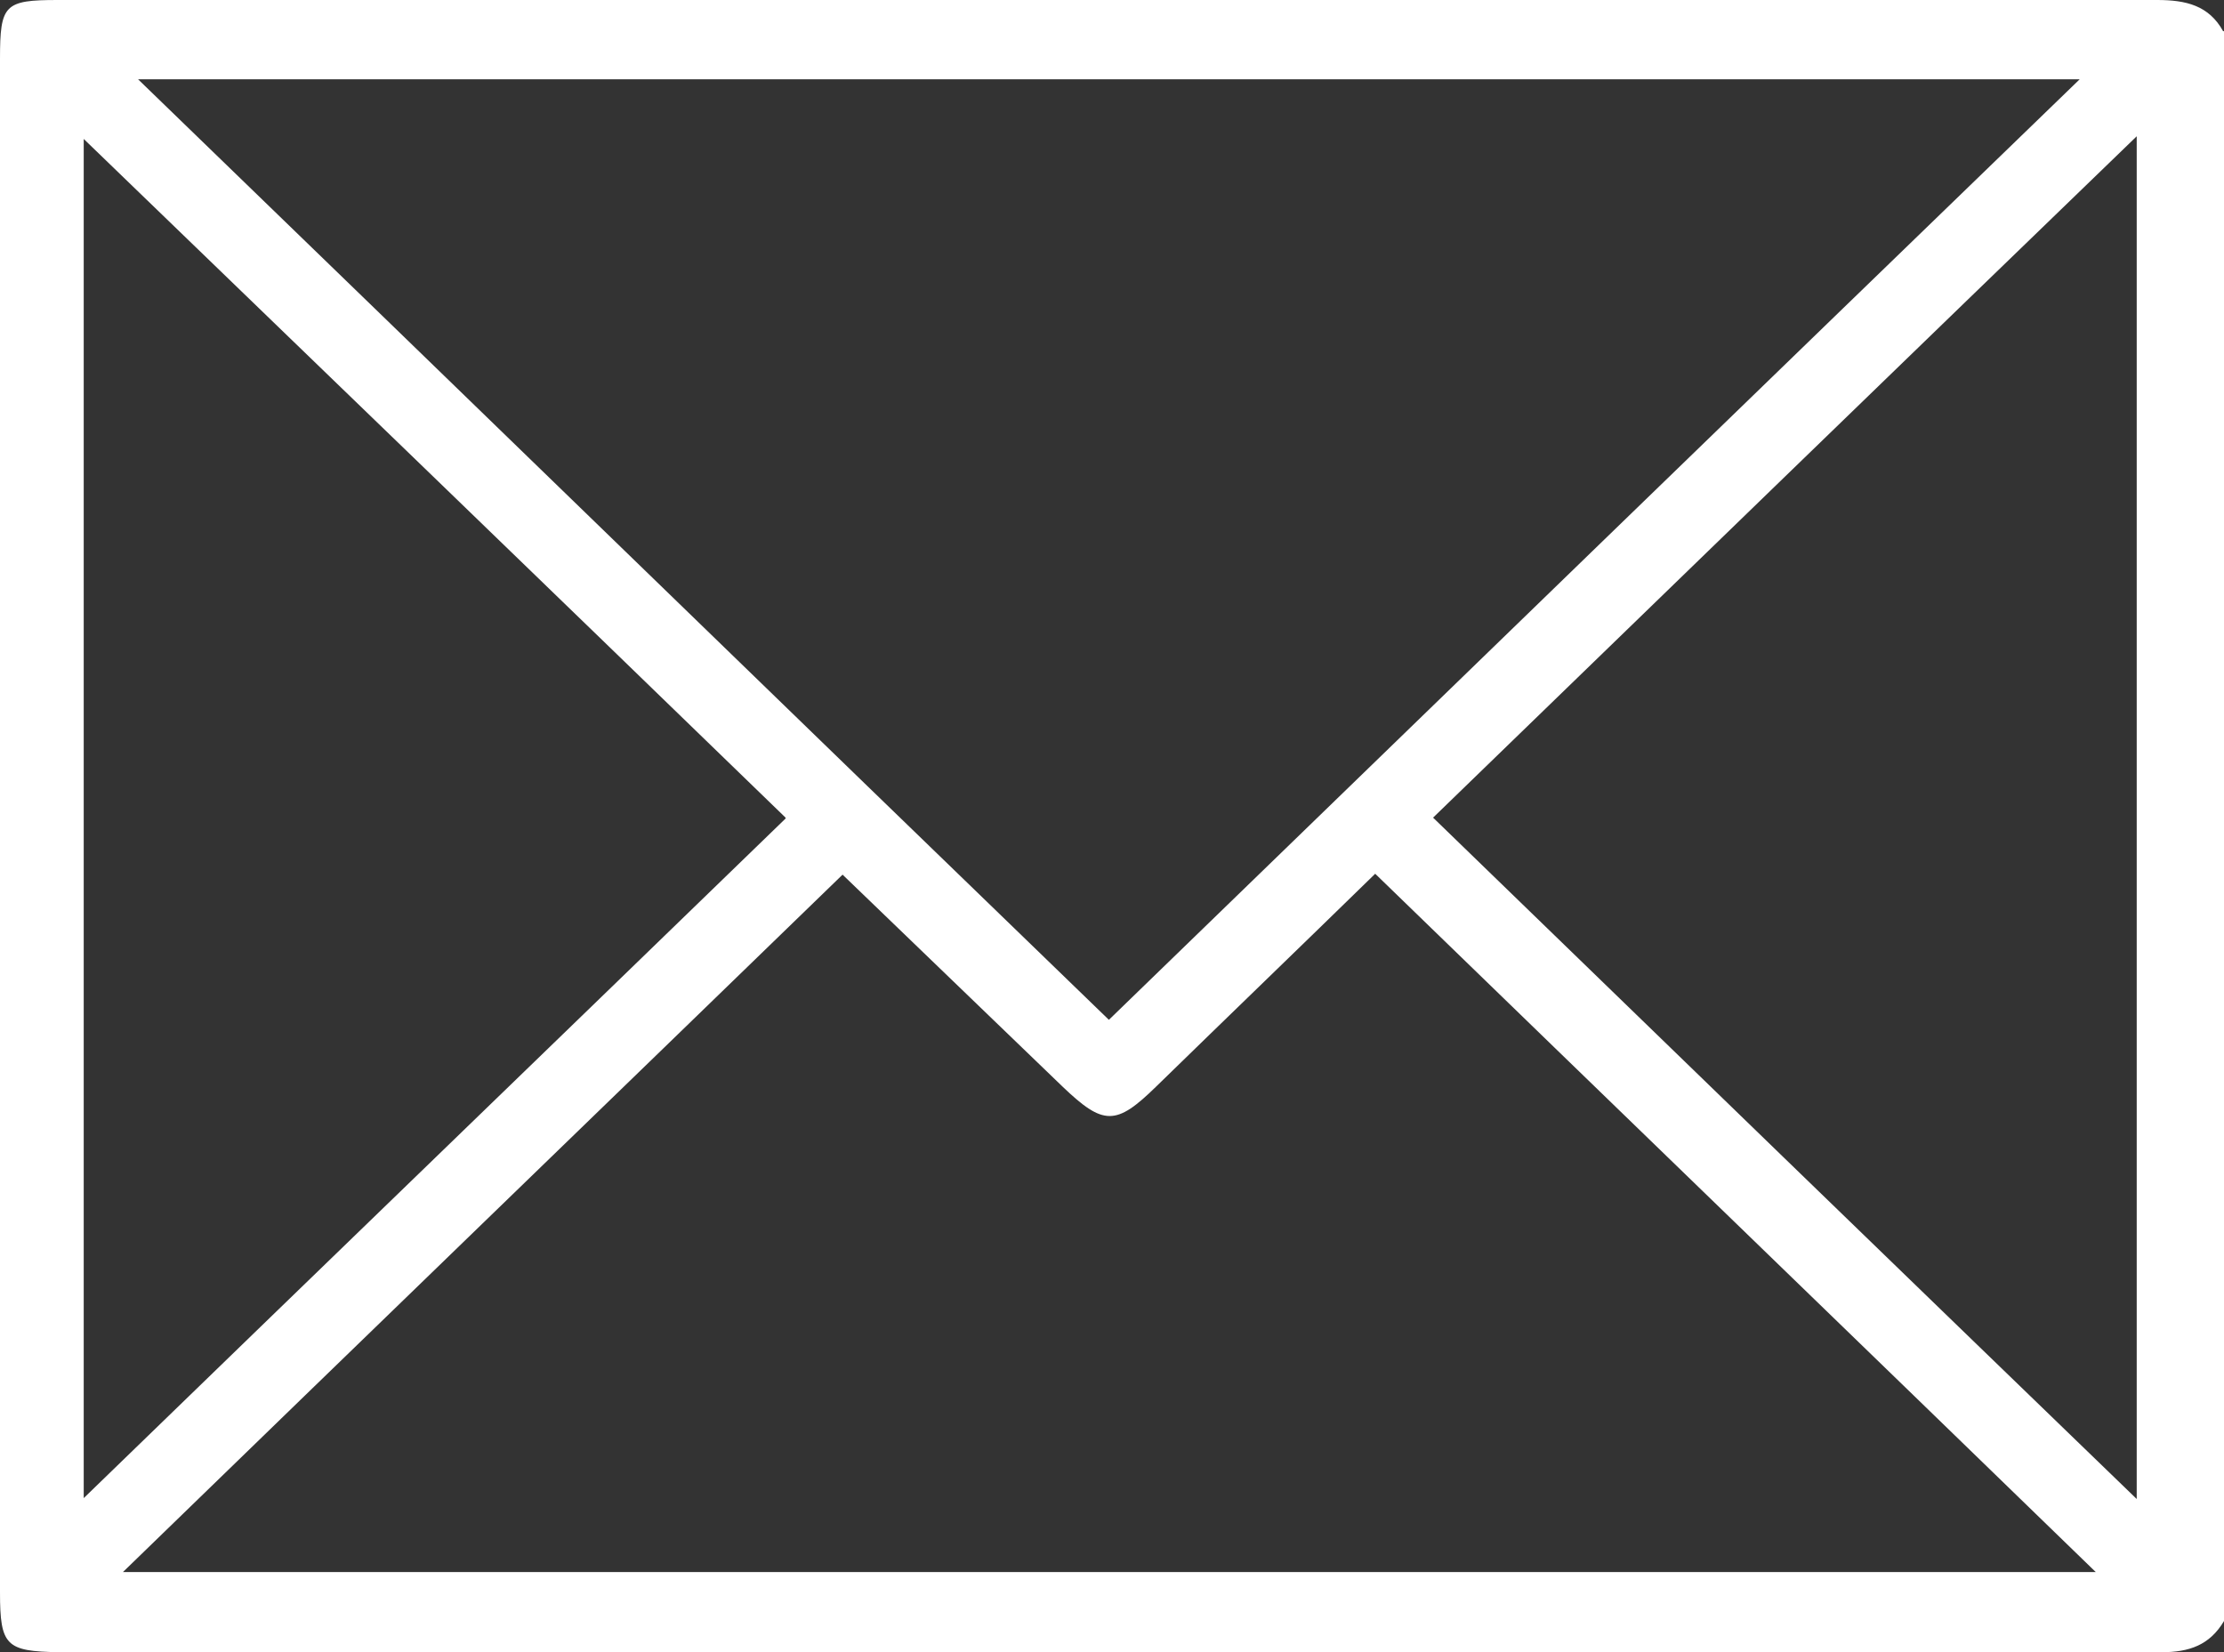
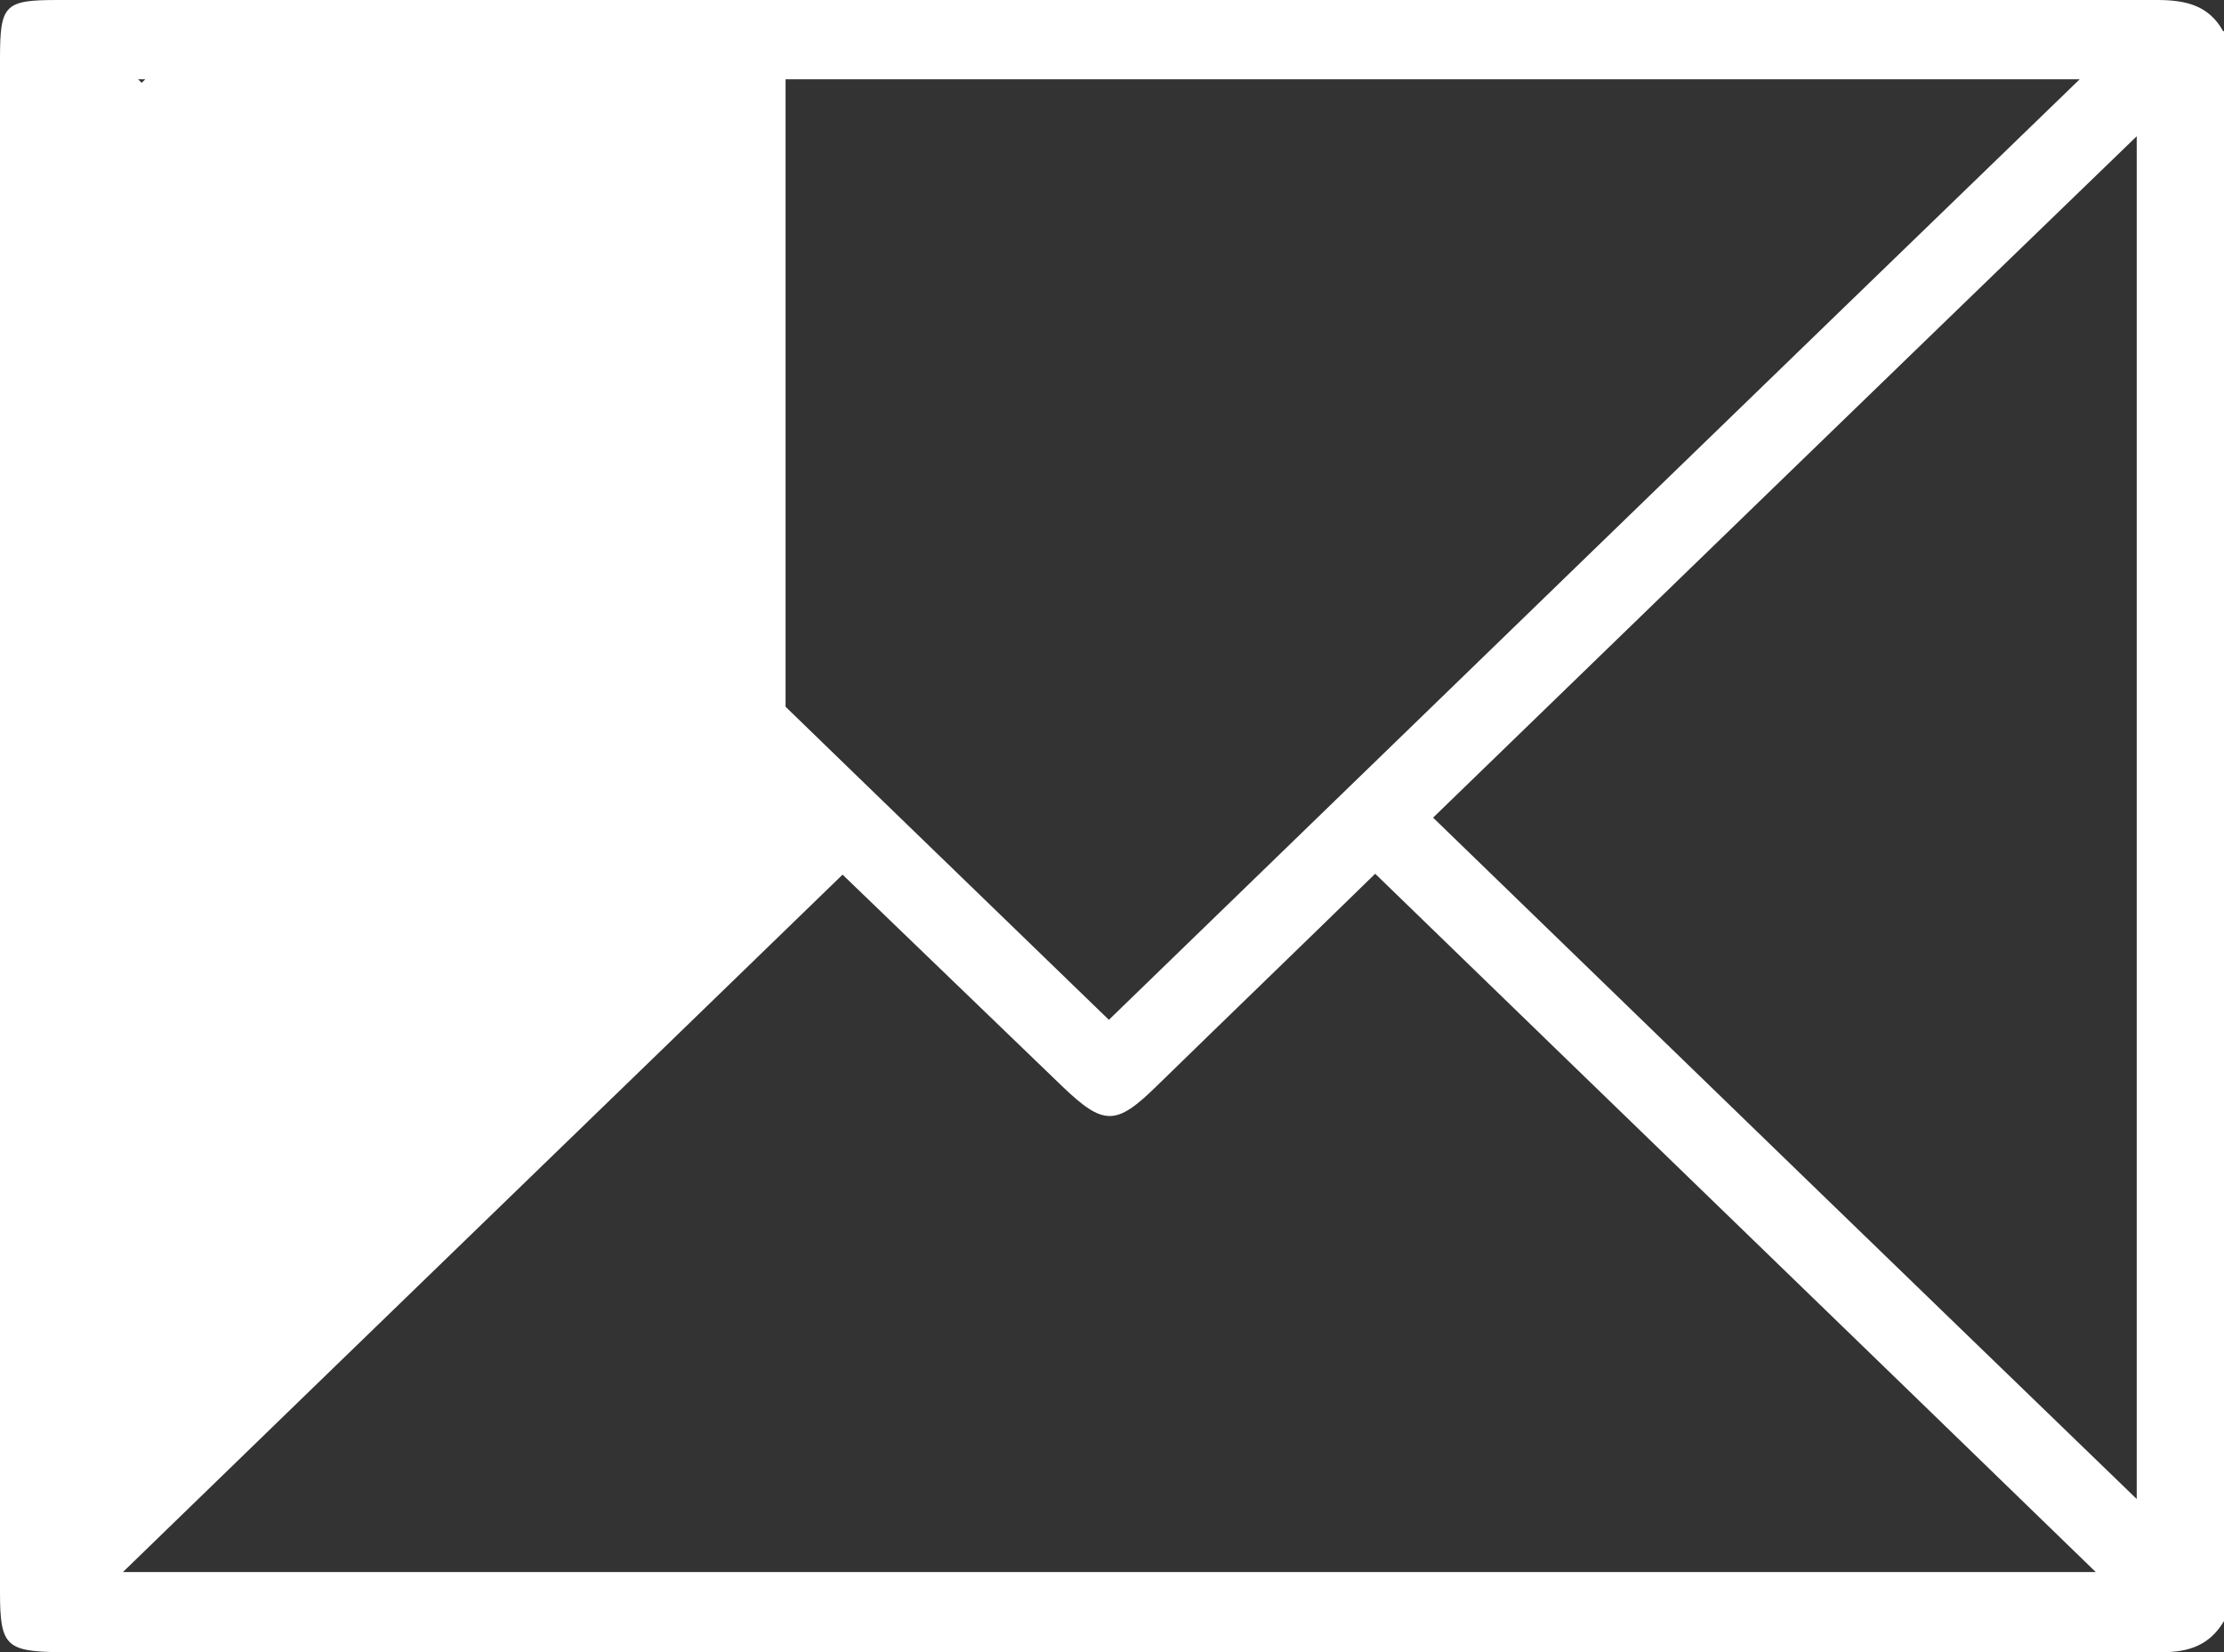
<svg xmlns="http://www.w3.org/2000/svg" id="Ebene_2" viewBox="0 0 24.97 18.55">
  <rect x="0" y="0" width="24.97" height="18.55" fill="#333333" stroke="none" />
  <defs>
    <style>.cls-1{fill:#fff;}</style>
  </defs>
  <g id="Ebene_1-2">
-     <path class="cls-1" d="M8.82,9.18C6.18,6.62,3.58,4.11.94,1.56v15.26c2.65-2.57,5.25-5.08,7.88-7.63M23.99,16.84V1.53c-2.68,2.59-5.28,5.11-7.9,7.65,2.63,2.55,5.22,5.06,7.9,7.65M1.37,17.65h22.16c-2.74-2.66-5.4-5.23-8.09-7.84-.84.82-1.65,1.6-2.46,2.39-.45.44-.59.44-1.05,0-.81-.78-1.62-1.56-2.47-2.38-2.68,2.6-5.35,5.18-8.09,7.84M1.55.89c3.69,3.57,7.28,7.06,10.9,10.56,3.62-3.51,7.22-7,10.9-10.56H1.55ZM24.97.35v17.85c-.16.27-.39.35-.7.35-7.87,0-15.74,0-23.61,0C.07,18.54,0,18.48,0,17.88,0,12.14,0,6.4,0,.66,0,.05.05,0,.65,0,8.51,0,16.37,0,24.22,0c.32,0,.58.06.74.35" />
+     <path class="cls-1" d="M8.82,9.18C6.18,6.62,3.58,4.11.94,1.56c2.65-2.57,5.25-5.08,7.88-7.63M23.99,16.84V1.53c-2.68,2.59-5.28,5.11-7.9,7.65,2.63,2.55,5.22,5.06,7.9,7.65M1.37,17.65h22.16c-2.74-2.66-5.4-5.23-8.09-7.84-.84.82-1.65,1.6-2.46,2.39-.45.44-.59.44-1.05,0-.81-.78-1.62-1.56-2.47-2.38-2.68,2.6-5.35,5.18-8.09,7.84M1.55.89c3.69,3.57,7.28,7.06,10.9,10.56,3.62-3.51,7.22-7,10.9-10.56H1.55ZM24.97.35v17.85c-.16.27-.39.35-.7.35-7.87,0-15.74,0-23.61,0C.07,18.54,0,18.48,0,17.88,0,12.14,0,6.4,0,.66,0,.05.05,0,.65,0,8.51,0,16.37,0,24.22,0c.32,0,.58.06.74.35" />
  </g>
</svg>